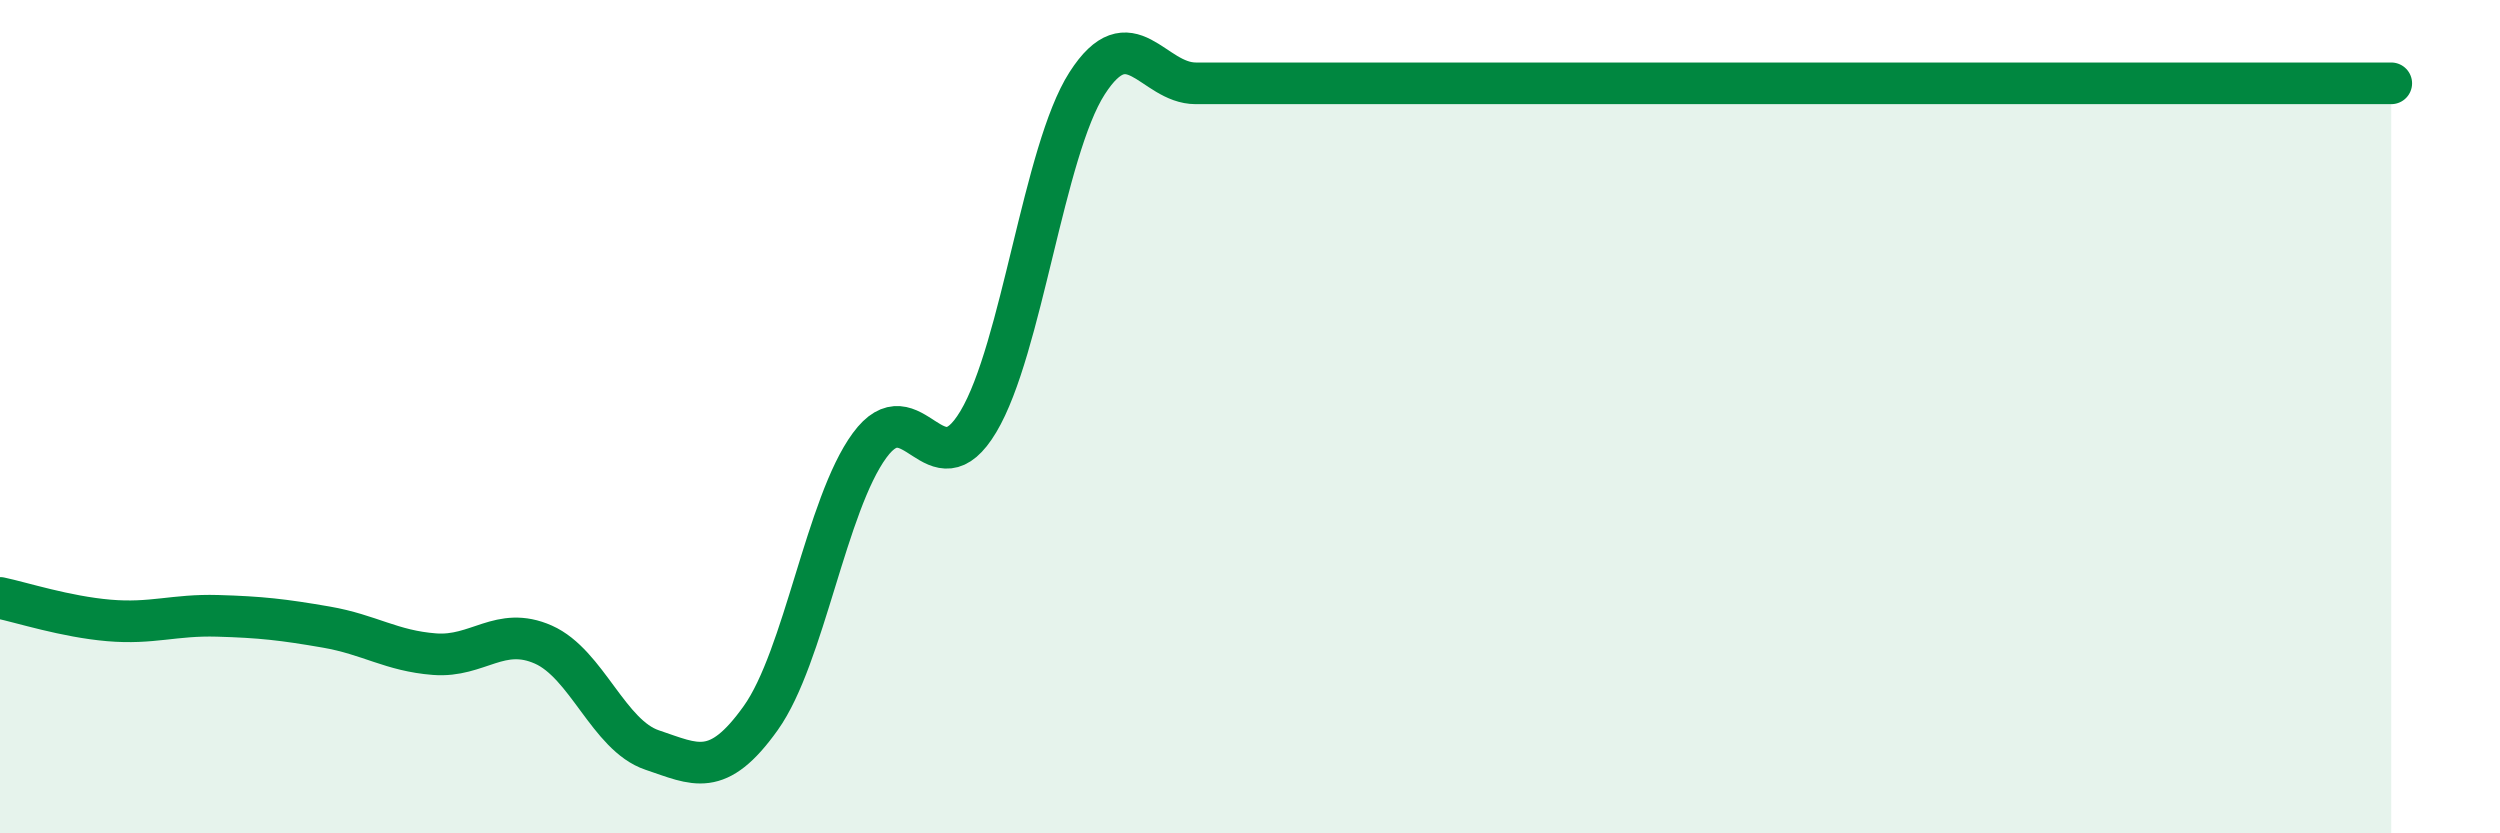
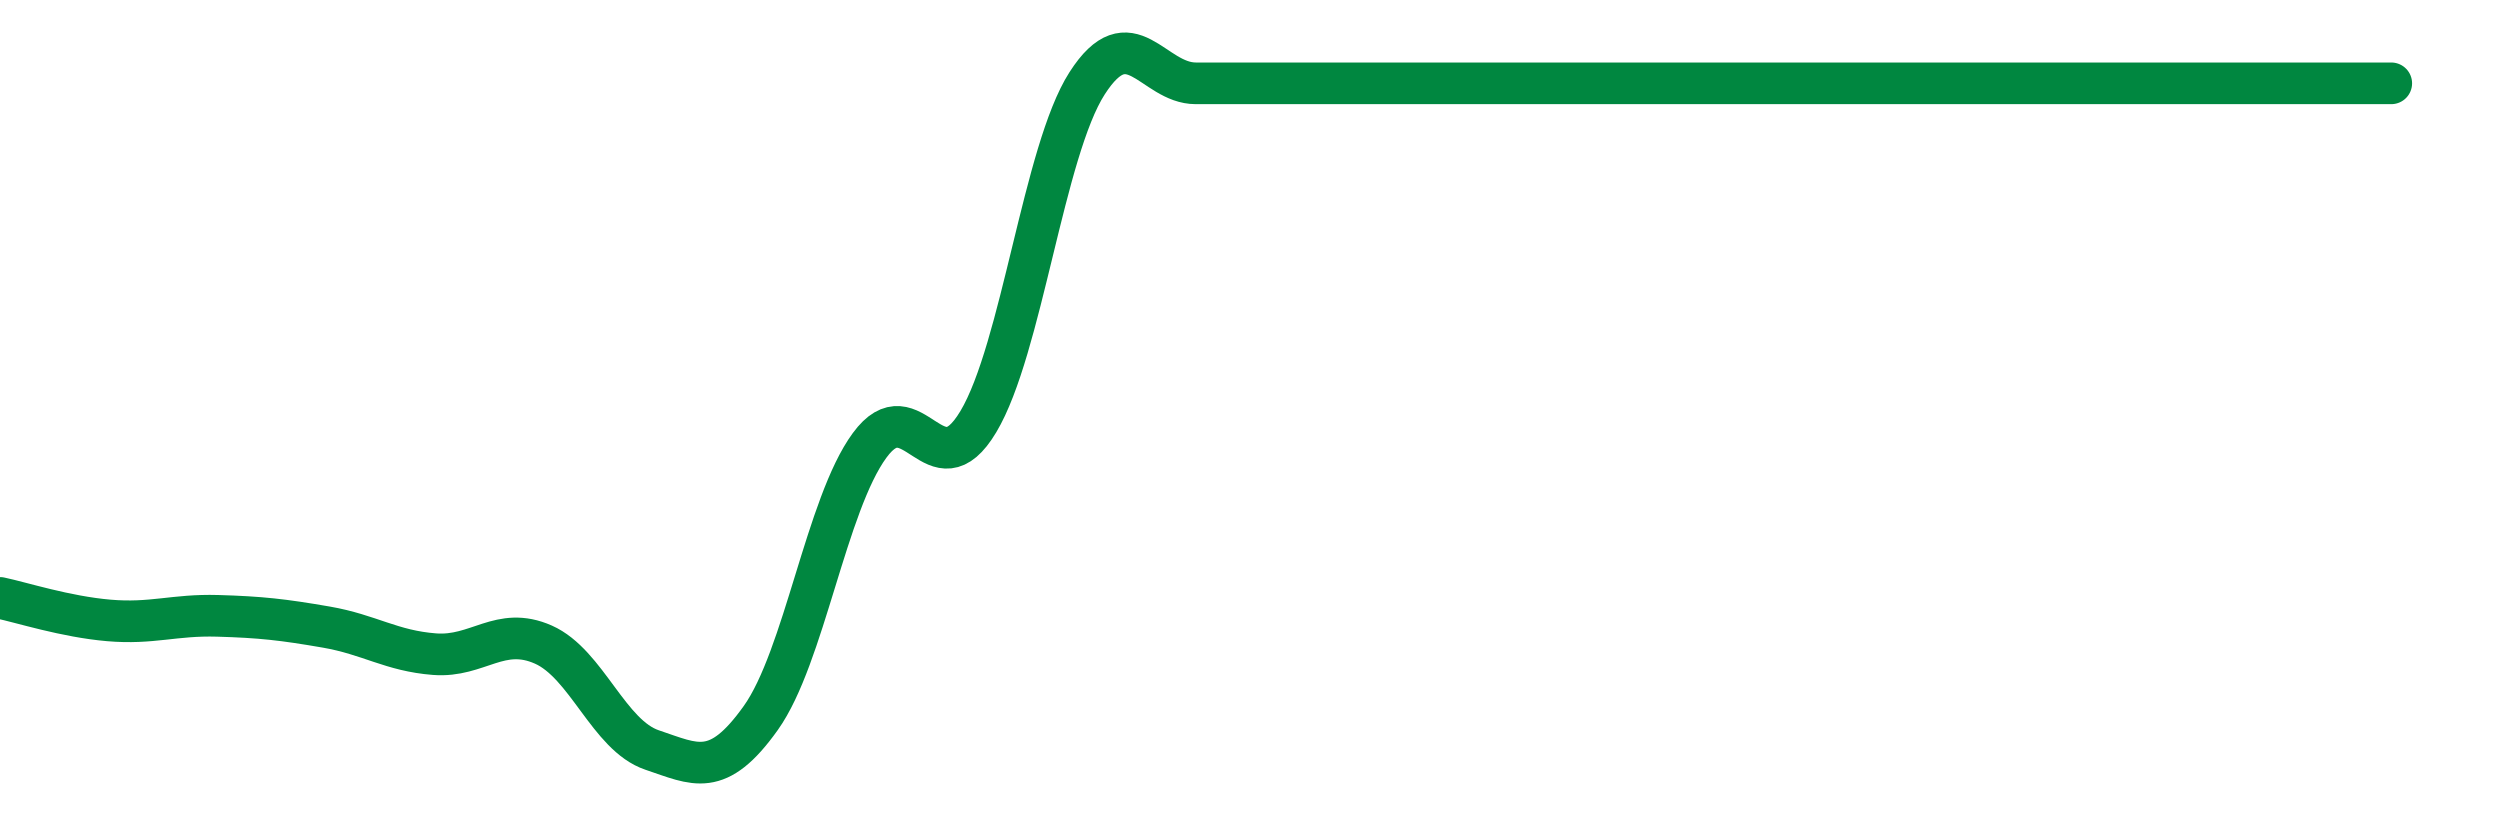
<svg xmlns="http://www.w3.org/2000/svg" width="60" height="20" viewBox="0 0 60 20">
-   <path d="M 0,14.35 C 0.52,14.46 1.57,14.8 2.61,14.89 C 3.65,14.98 4.18,14.75 5.22,14.78 C 6.26,14.81 6.79,14.87 7.83,15.05 C 8.87,15.23 9.39,15.62 10.43,15.7 C 11.47,15.78 12,15.01 13.04,15.47 C 14.08,15.93 14.61,17.65 15.65,18 C 16.69,18.35 17.22,18.69 18.26,17.23 C 19.3,15.77 19.83,12.11 20.87,10.69 C 21.91,9.27 22.44,11.86 23.48,10.12 C 24.52,8.38 25.05,3.62 26.09,2 C 27.13,0.38 27.66,2 28.7,2 C 29.74,2 29.21,2 31.3,2 C 33.39,2 37.04,2 39.13,2 C 41.22,2 39.65,2 41.74,2 C 43.83,2 47.48,2 49.57,2 C 51.66,2 51.13,2 52.17,2 C 53.21,2 53.74,2 54.78,2 C 55.82,2 56.87,2 57.39,2L57.39 20L0 20Z" fill="#008740" opacity="0.1" stroke-linecap="round" stroke-linejoin="round" />
  <path d="M 0,14.35 C 0.52,14.46 1.57,14.8 2.61,14.89 C 3.65,14.98 4.18,14.75 5.22,14.78 C 6.26,14.81 6.79,14.87 7.83,15.05 C 8.87,15.23 9.39,15.62 10.43,15.7 C 11.47,15.78 12,15.01 13.04,15.47 C 14.08,15.93 14.61,17.65 15.65,18 C 16.69,18.35 17.22,18.69 18.26,17.23 C 19.3,15.77 19.83,12.11 20.87,10.69 C 21.91,9.27 22.44,11.86 23.48,10.12 C 24.52,8.38 25.05,3.62 26.09,2 C 27.13,0.38 27.66,2 28.7,2 C 29.74,2 29.21,2 31.3,2 C 33.39,2 37.04,2 39.13,2 C 41.22,2 39.65,2 41.74,2 C 43.83,2 47.48,2 49.57,2 C 51.66,2 51.13,2 52.17,2 C 53.21,2 53.74,2 54.78,2 C 55.82,2 56.87,2 57.39,2" stroke="#008740" stroke-width="1" fill="none" stroke-linecap="round" stroke-linejoin="round" />
</svg>